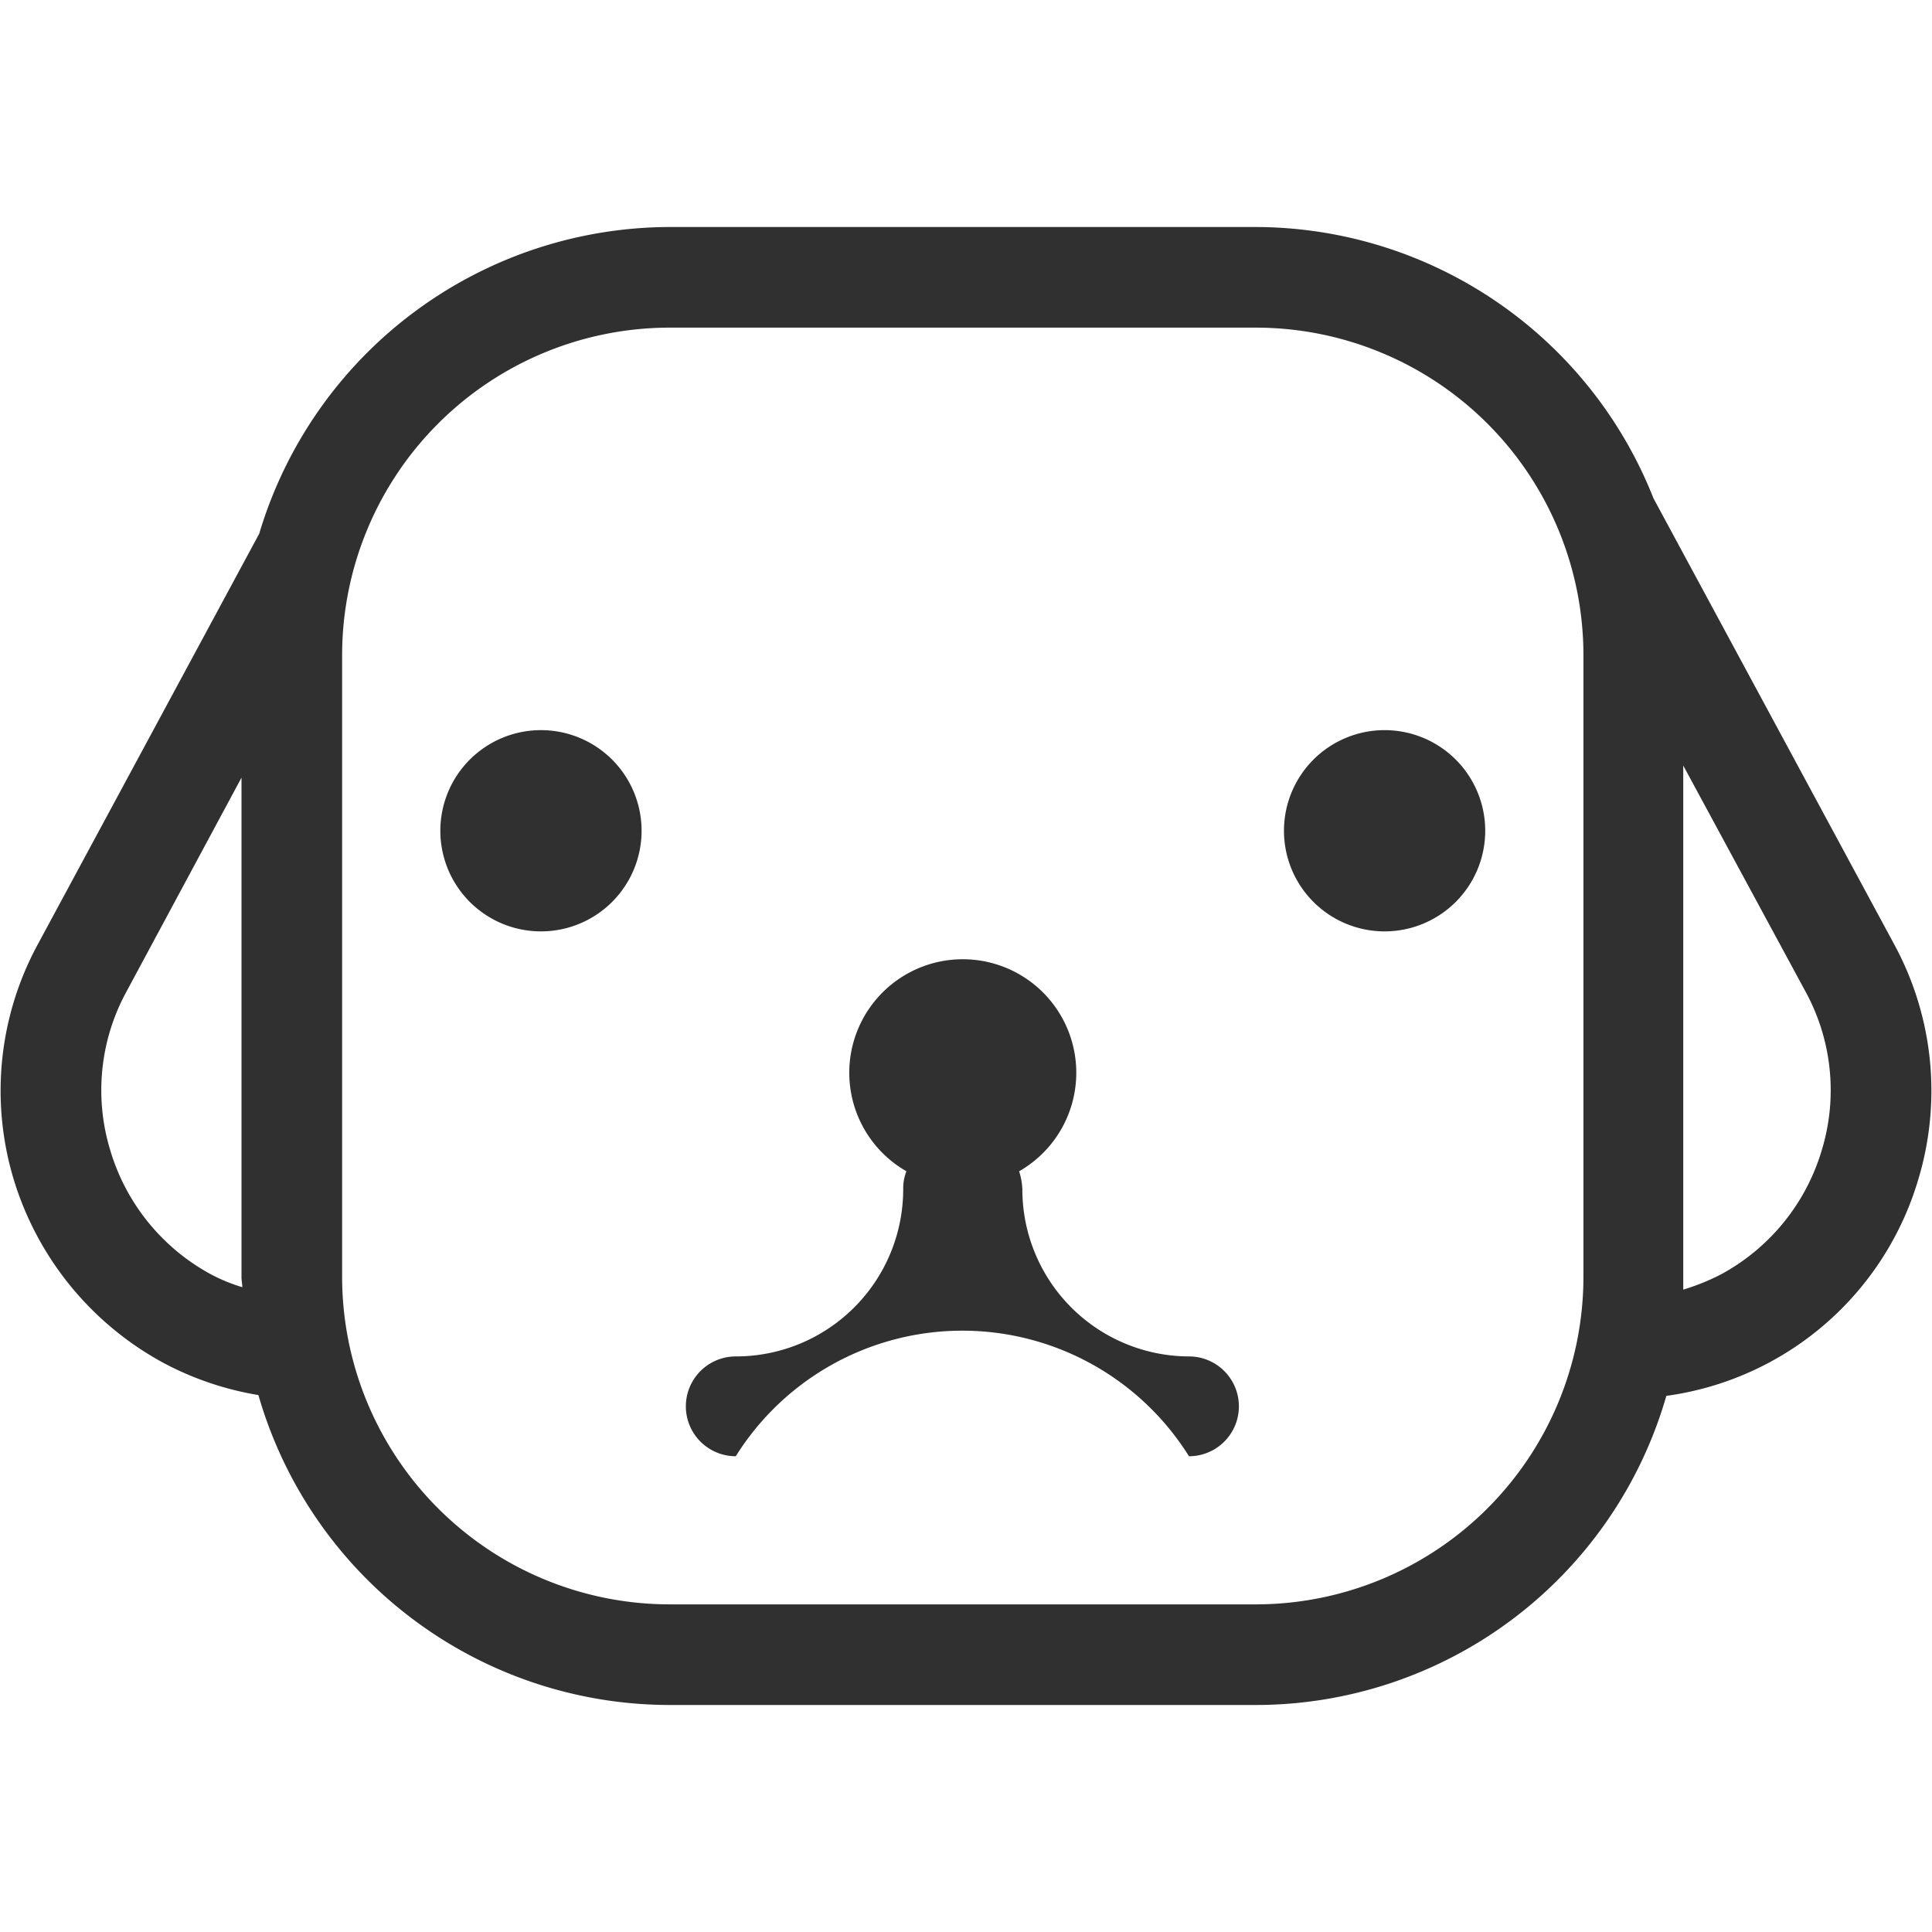
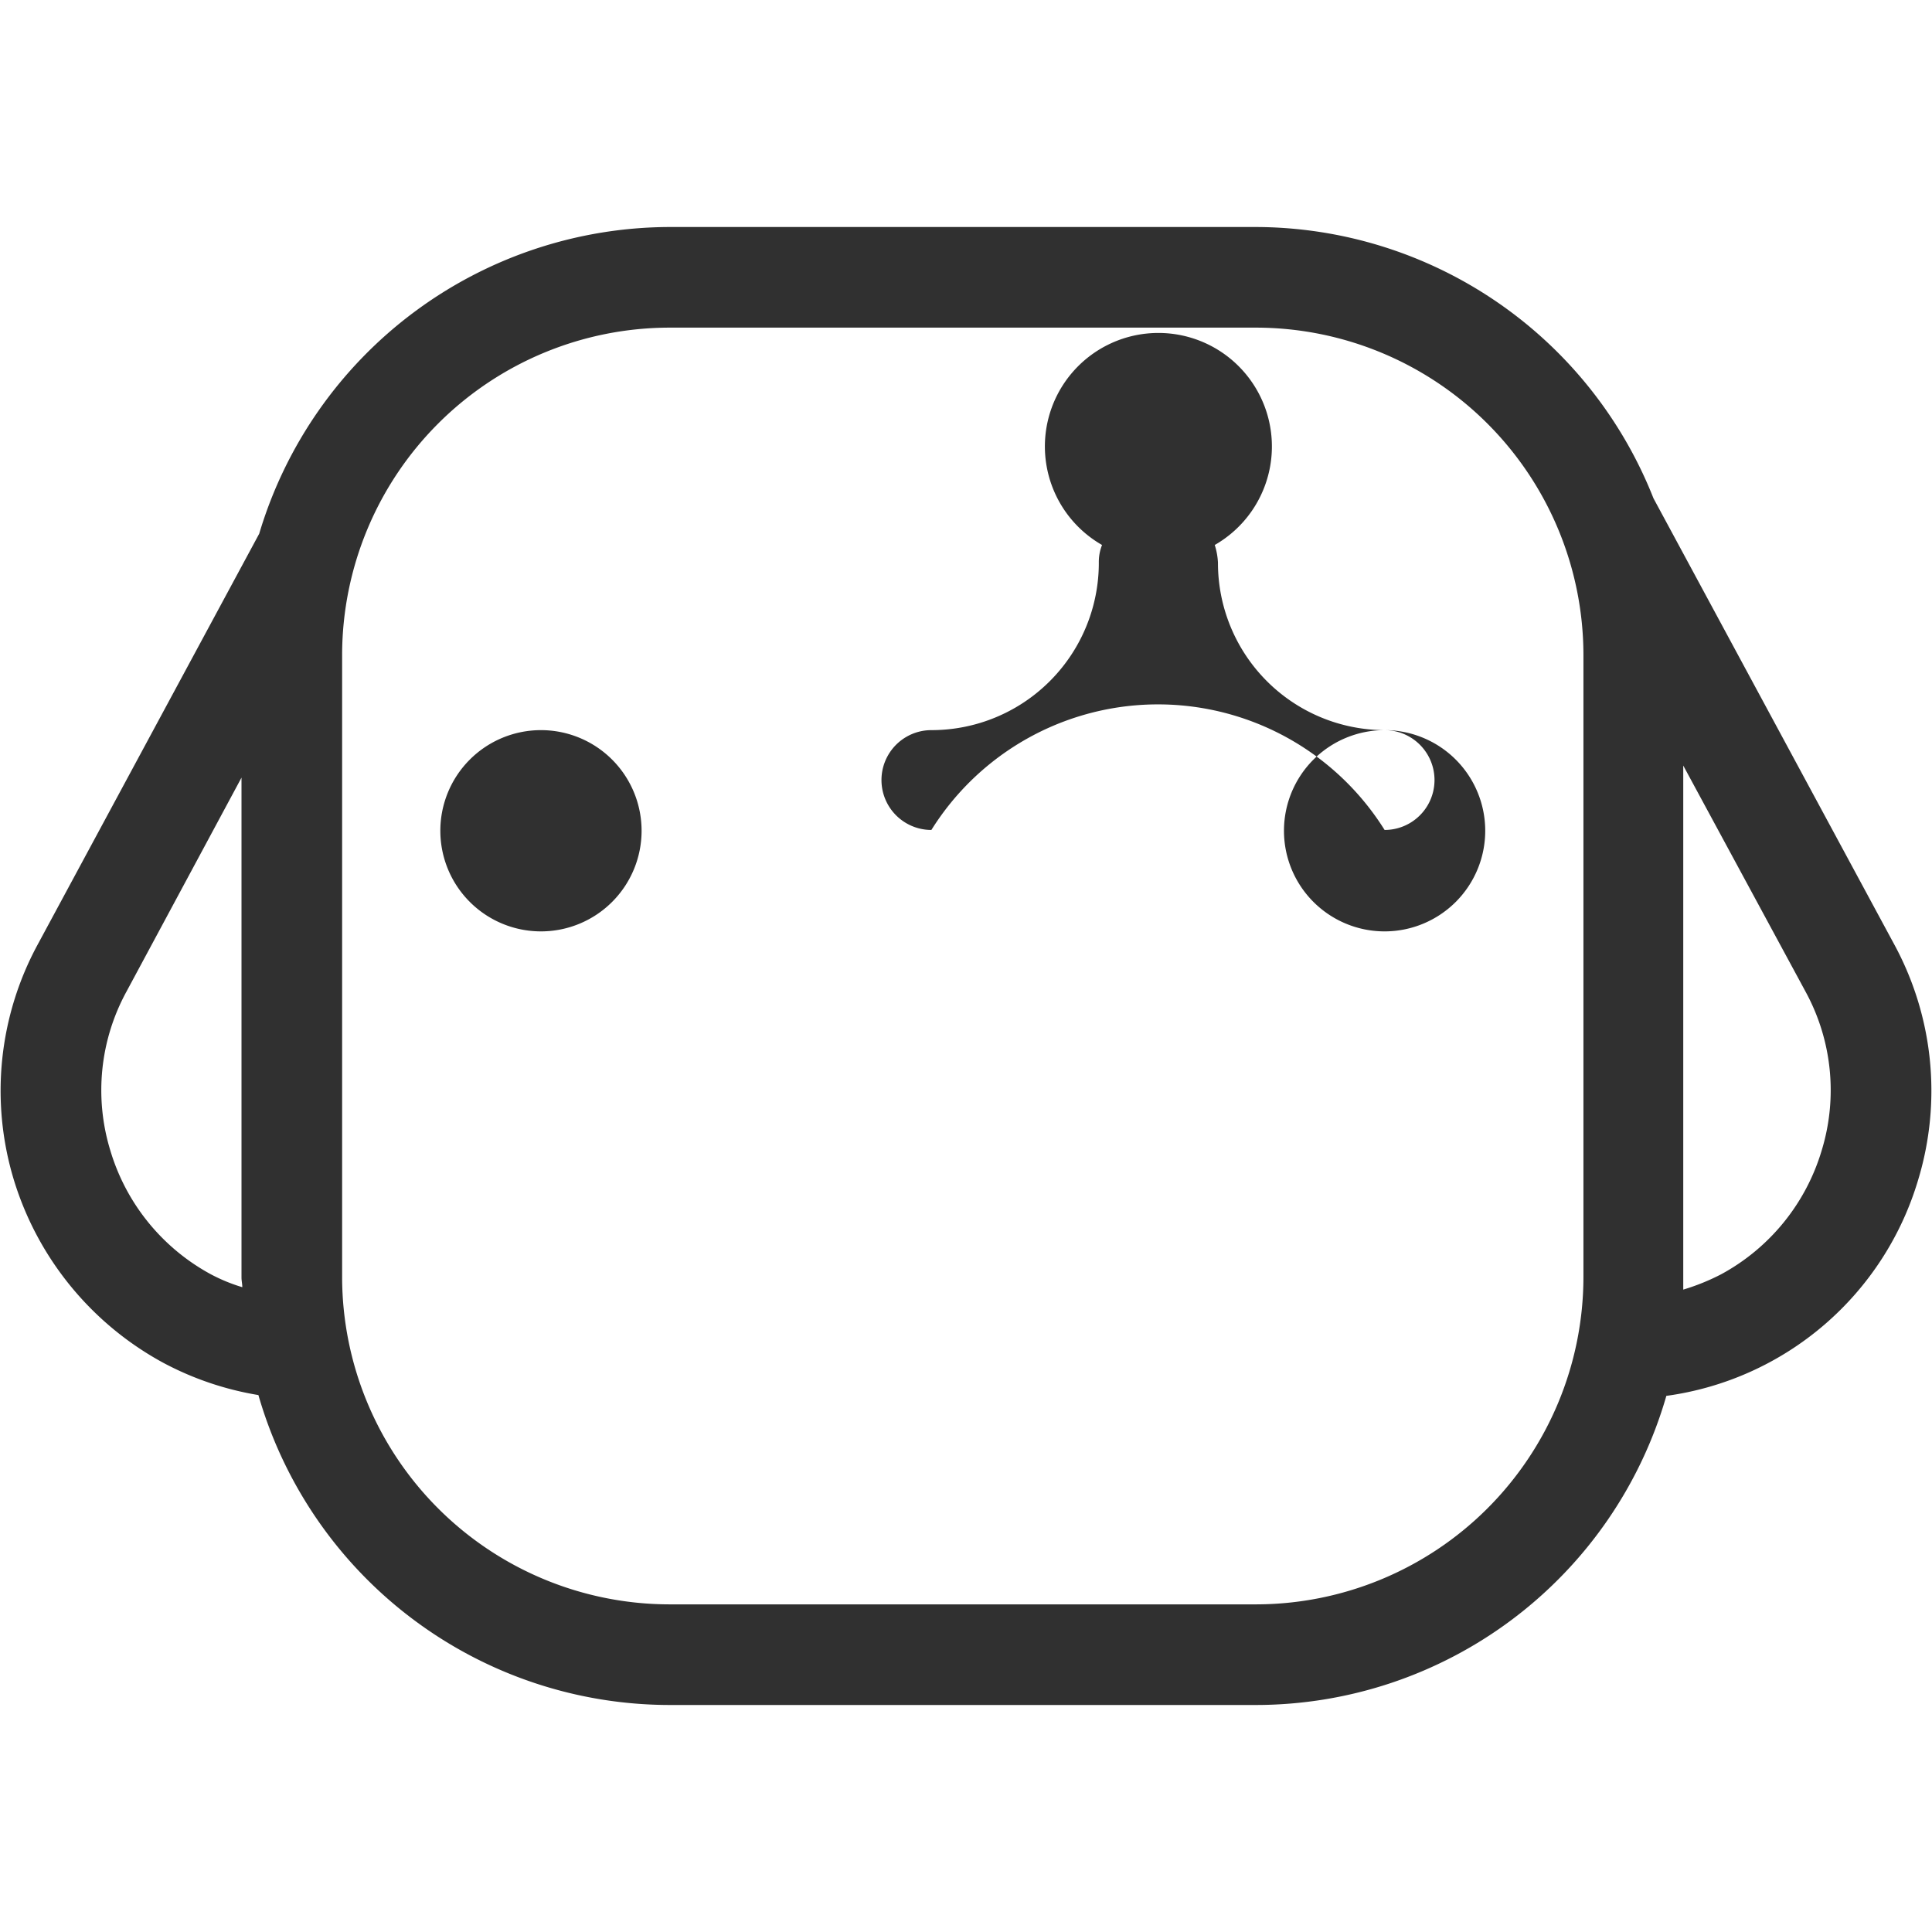
<svg xmlns="http://www.w3.org/2000/svg" width="24" height="24" viewBox="0 0 24 24">
  <defs>
    <style>
      .cls-1 {
        fill: #303030;
        fill-rule: evenodd;
      }
    </style>
  </defs>
-   <path id="形状_33" data-name="形状 33" class="cls-1" d="M1561.03,1850.23l-2.99-5.54a5.324,5.324,0,0,0-4.94-3.37h-7.28a5.334,5.334,0,0,0-5.1,3.81l-2.75,5.1a3.81,3.81,0,0,0-.3,2.92,3.871,3.871,0,0,0,1.86,2.28,3.831,3.831,0,0,0,1.18.4,5.321,5.321,0,0,0,5.11,3.85h7.28a5.309,5.309,0,0,0,5.1-3.84,3.8,3.8,0,0,0,3.13-2.69,3.81,3.81,0,0,0-.3-2.92h0Zm-20.91,4.1a2.59,2.59,0,0,1-1.25-1.54,2.555,2.555,0,0,1,.2-1.97l1.43-2.66v6.21c0,0.04.01,0.08,0.01,0.12a2.138,2.138,0,0,1-.39-0.16h0Zm17.05,0.04a4.071,4.071,0,0,1-4.07,4.06h-7.28a4.071,4.071,0,0,1-4.07-4.06v-7.74a4.071,4.071,0,0,1,4.07-4.06h7.28a4.071,4.071,0,0,1,4.07,4.06v7.74Zm2.96-1.58a2.59,2.59,0,0,1-1.25,1.54,2.72,2.72,0,0,1-.47.19v-6.51l1.52,2.81a2.555,2.555,0,0,1,.2,1.97h0Zm-15.91-5.22a1.25,1.25,0,1,0,1.25,1.25,1.25,1.25,0,0,0-1.25-1.25h0Zm10.48,0a1.25,1.25,0,1,0,1.25,1.25,1.25,1.25,0,0,0-1.25-1.25h0Zm-2.43,7.78a2.076,2.076,0,0,1-2.07-2.08,0.851,0.851,0,0,0-.04-0.22,1.41,1.41,0,1,0-1.4,0,0.57,0.57,0,0,0-.04.22,2.078,2.078,0,0,1-2.08,2.08,0.62,0.62,0,1,0,0,1.24,3.32,3.32,0,0,1,5.63,0,0.62,0.62,0,1,0,0-1.24h0Zm0,0" transform="translate(-1537.5 -1838.5)" />
+   <path id="形状_33" data-name="形状 33" class="cls-1" d="M1561.03,1850.23l-2.99-5.54a5.324,5.324,0,0,0-4.94-3.37h-7.28a5.334,5.334,0,0,0-5.1,3.81l-2.75,5.1a3.81,3.81,0,0,0-.3,2.92,3.871,3.871,0,0,0,1.86,2.28,3.831,3.831,0,0,0,1.18.4,5.321,5.321,0,0,0,5.11,3.85h7.28a5.309,5.309,0,0,0,5.1-3.84,3.8,3.8,0,0,0,3.13-2.69,3.81,3.81,0,0,0-.3-2.92h0Zm-20.91,4.1a2.59,2.59,0,0,1-1.25-1.54,2.555,2.555,0,0,1,.2-1.97l1.43-2.66v6.21c0,0.04.01,0.08,0.01,0.12a2.138,2.138,0,0,1-.39-0.16h0Zm17.05,0.04a4.071,4.071,0,0,1-4.07,4.06h-7.28a4.071,4.071,0,0,1-4.07-4.06v-7.74a4.071,4.071,0,0,1,4.07-4.06h7.28a4.071,4.071,0,0,1,4.07,4.06v7.74Zm2.96-1.58a2.59,2.59,0,0,1-1.25,1.54,2.72,2.72,0,0,1-.47.19v-6.51l1.52,2.81a2.555,2.555,0,0,1,.2,1.97h0Zm-15.91-5.22a1.25,1.25,0,1,0,1.25,1.25,1.25,1.25,0,0,0-1.25-1.25h0Zm10.48,0a1.25,1.25,0,1,0,1.25,1.25,1.25,1.25,0,0,0-1.25-1.25h0Za2.076,2.076,0,0,1-2.07-2.08,0.851,0.851,0,0,0-.04-0.22,1.41,1.41,0,1,0-1.4,0,0.57,0.57,0,0,0-.04.22,2.078,2.078,0,0,1-2.08,2.08,0.62,0.62,0,1,0,0,1.24,3.32,3.32,0,0,1,5.63,0,0.62,0.62,0,1,0,0-1.24h0Zm0,0" transform="translate(-1537.5 -1838.5)" />
</svg>